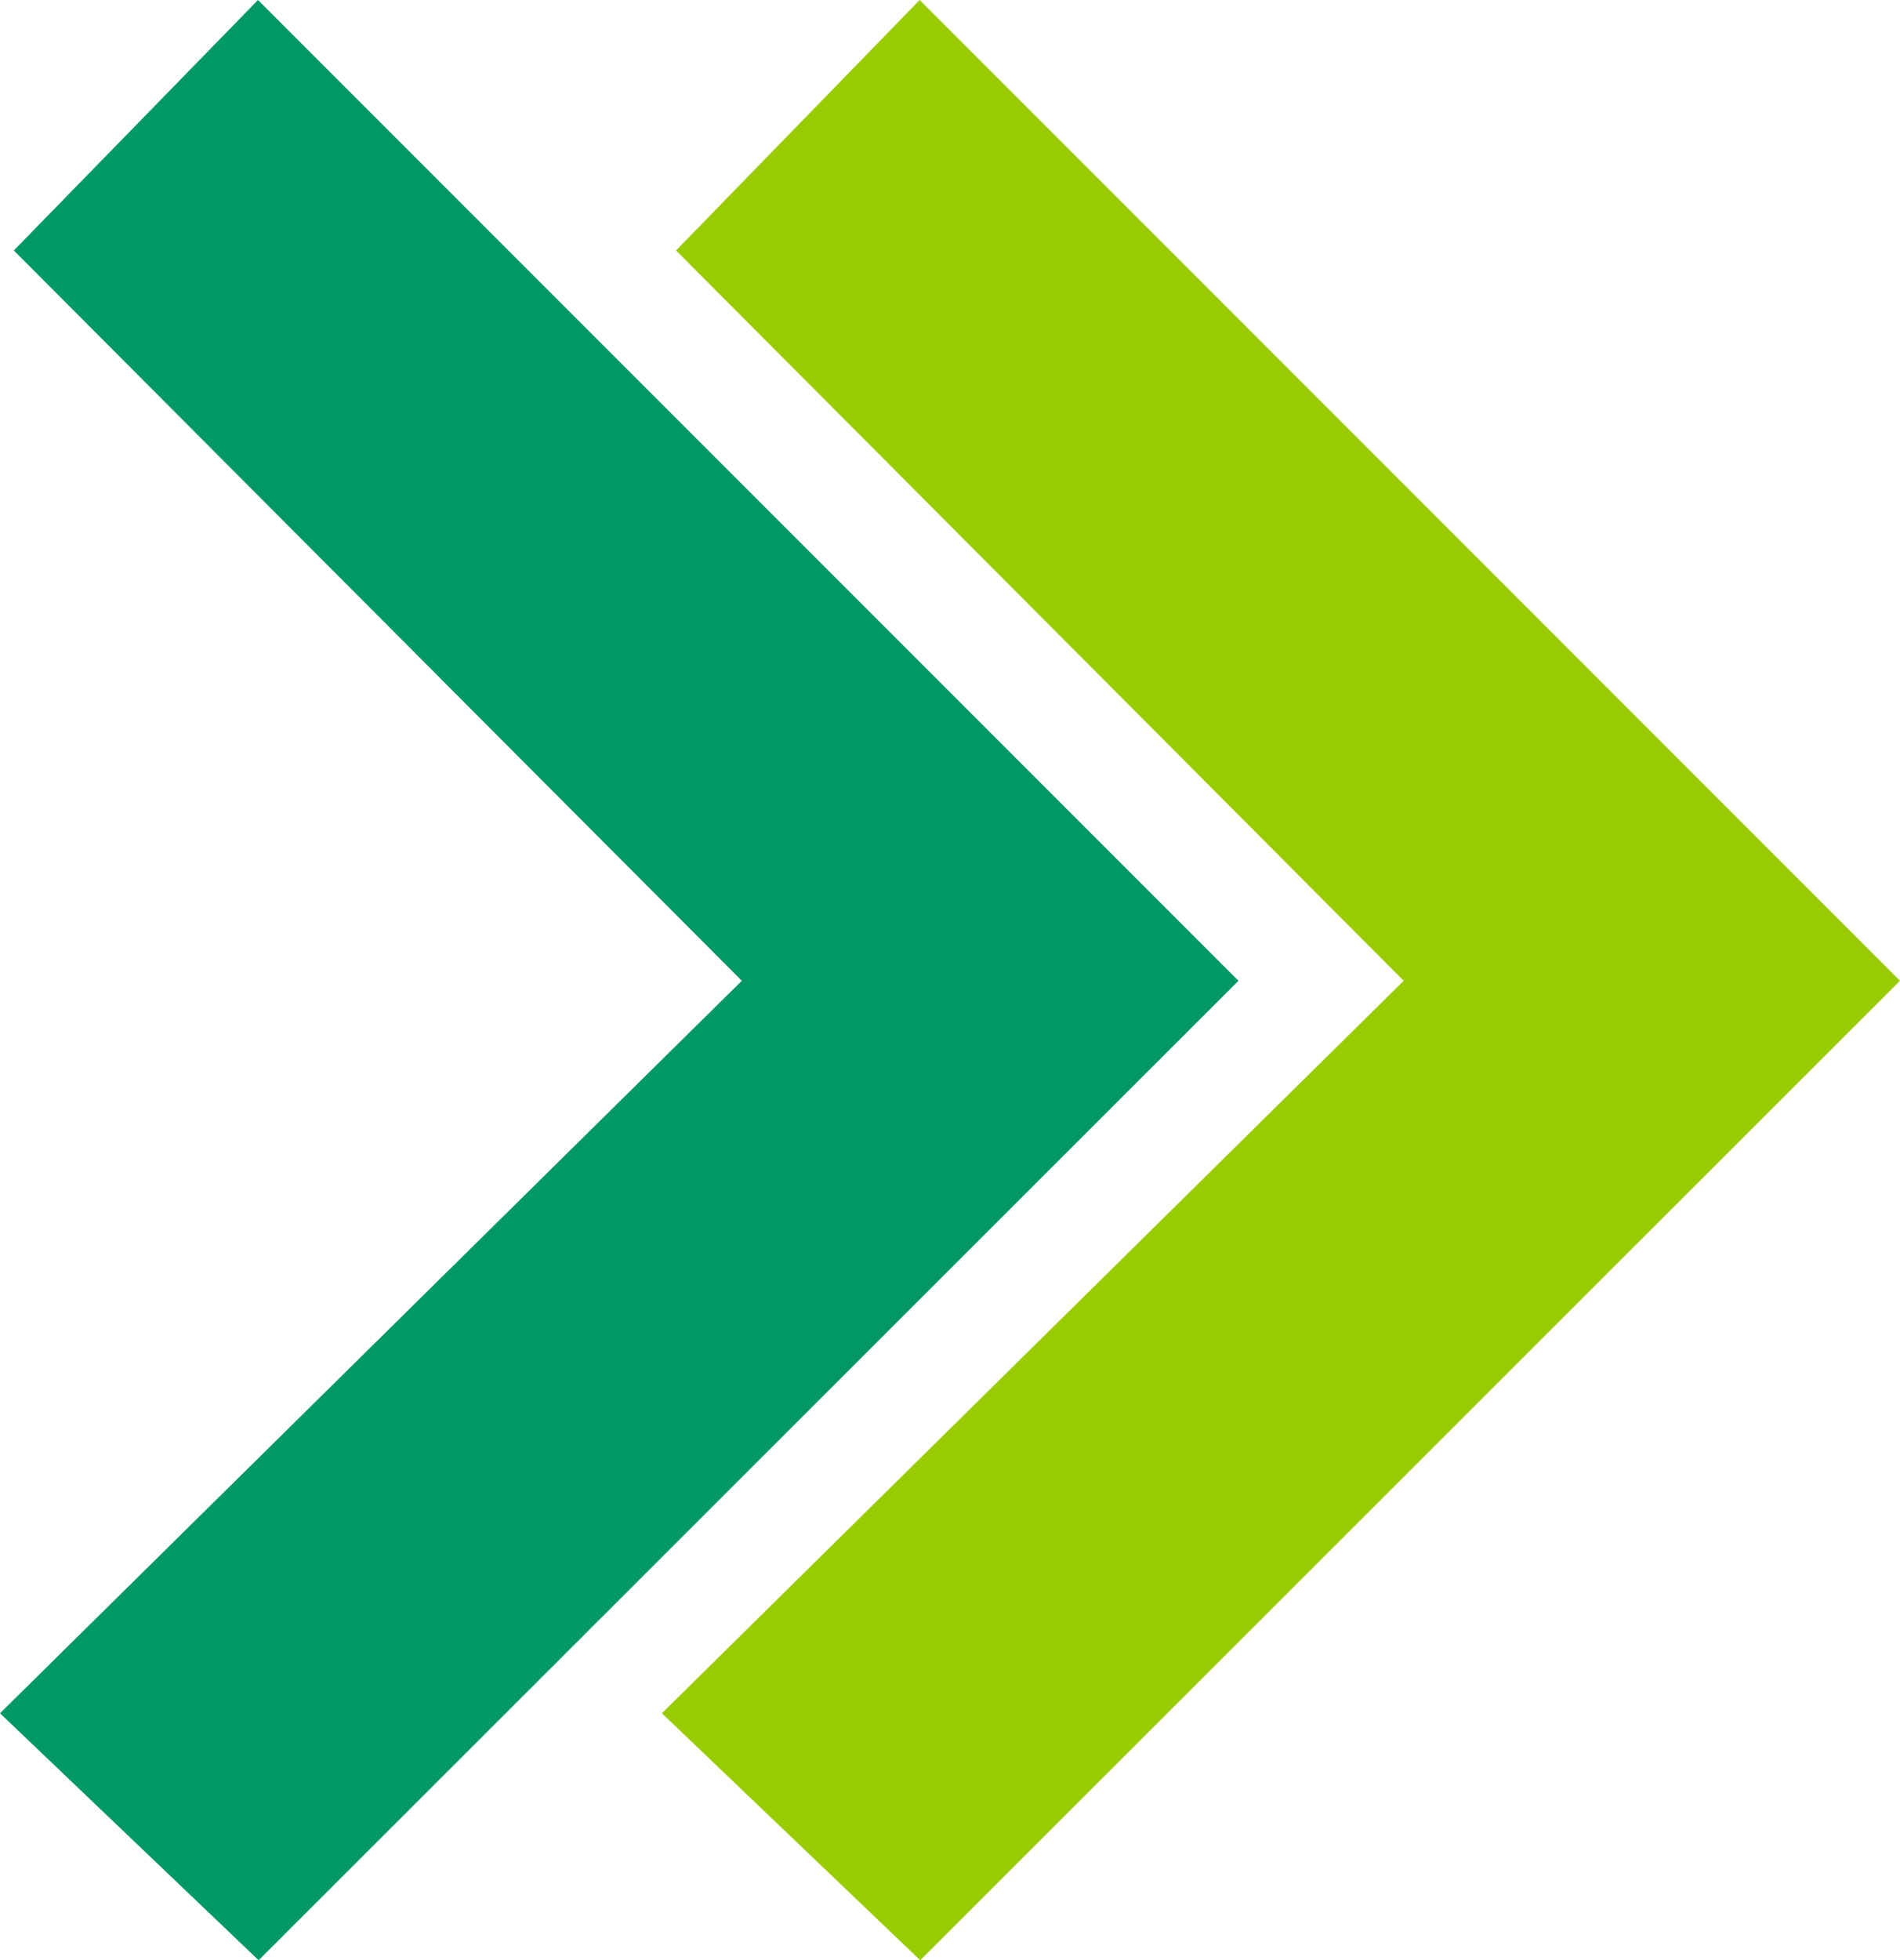
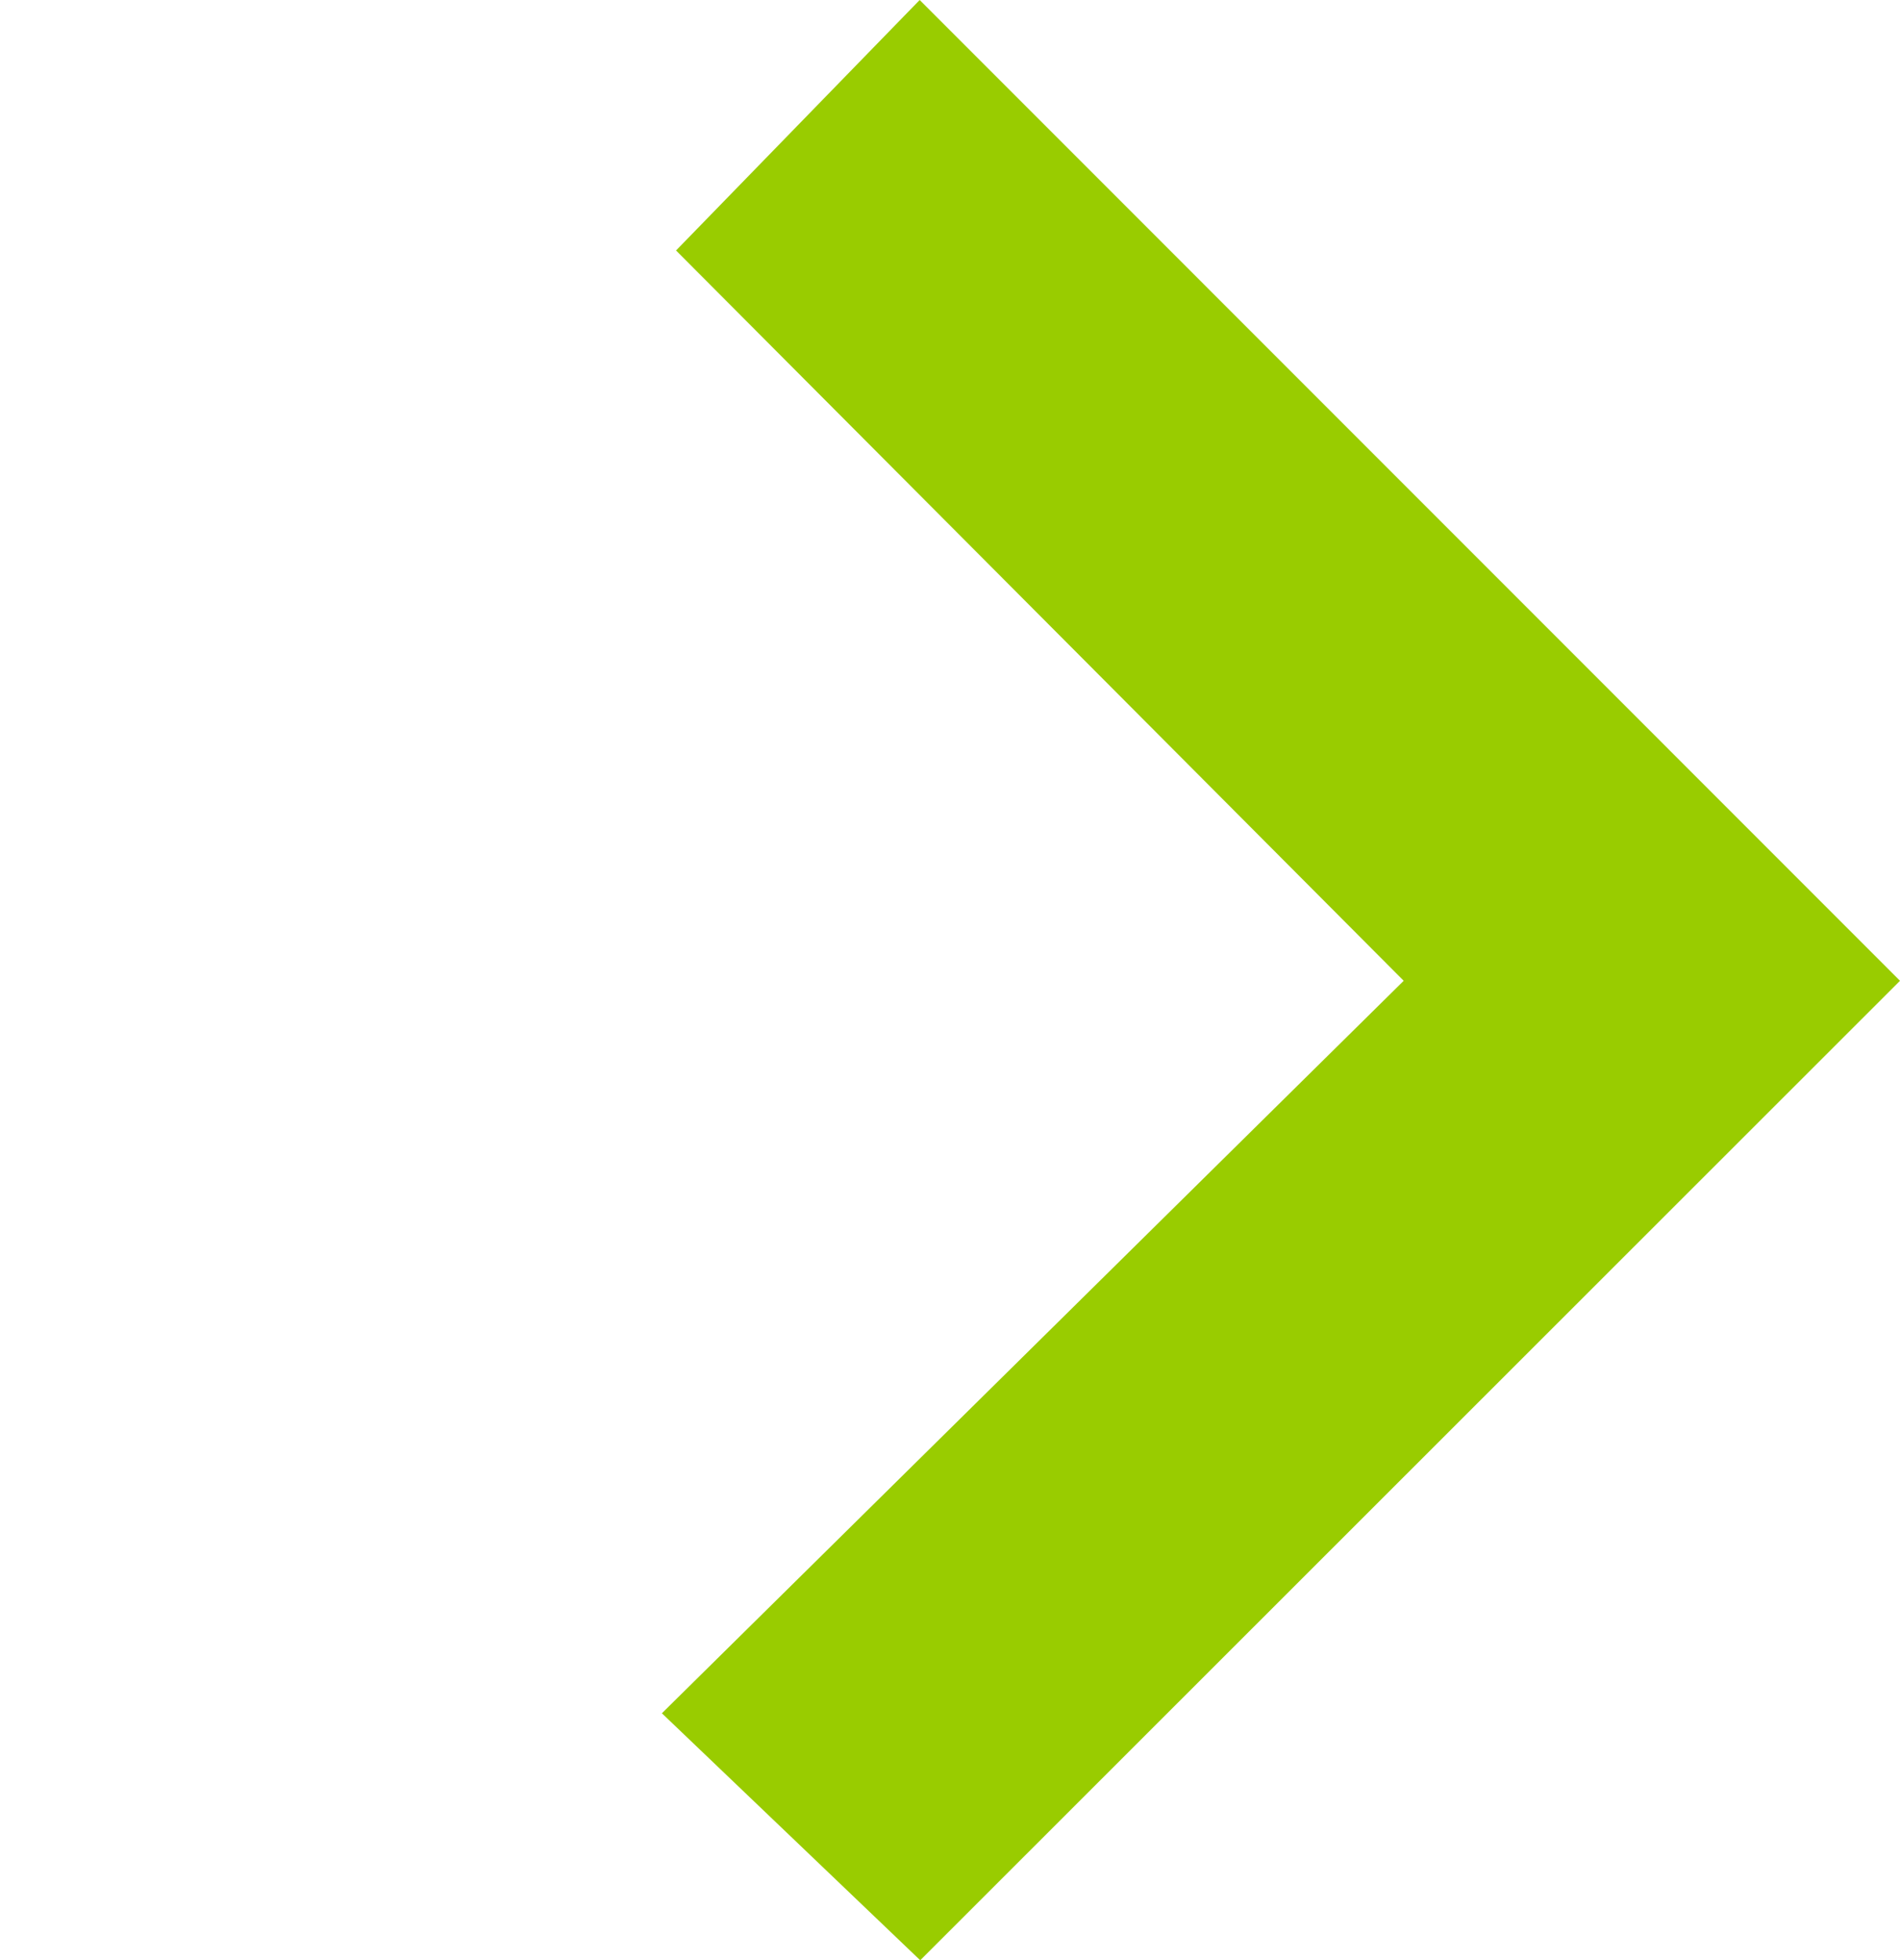
<svg xmlns="http://www.w3.org/2000/svg" id="dupixent-chevron-yellow" width="17.453" height="18" viewBox="0 0 17.453 18">
  <path id="Path_5339" data-name="Path 5339" d="M32.843,9.006l-9,8.994L21.47,15.732l6.814-6.726L21.6,2.3,23.838,0Z" transform="translate(-15.39)" fill="#9c0" />
-   <path id="Path_5340" data-name="Path 5340" d="M11.376,9.006,2.376,18,0,15.732,6.814,9.006.127,2.3,2.37,0Z" fill="#096" />
</svg>